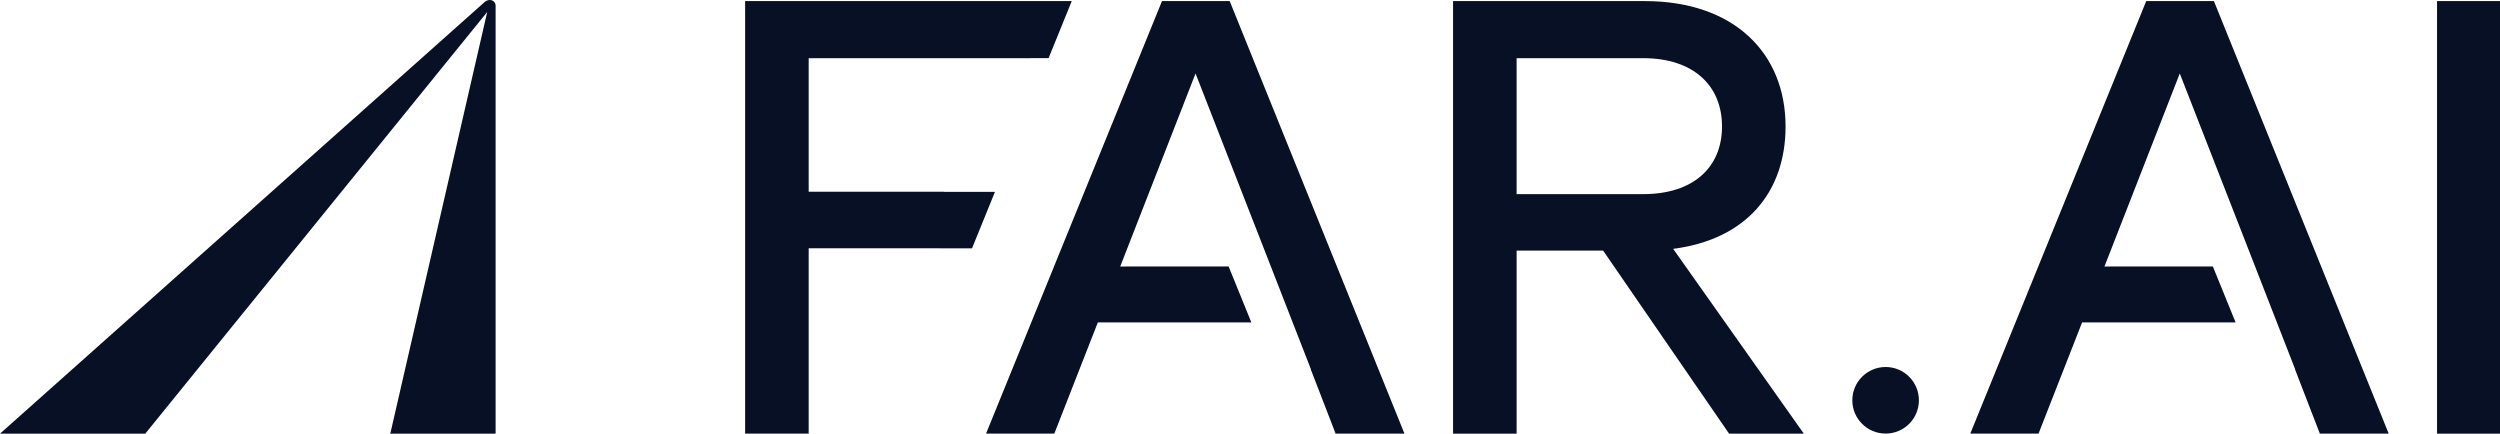
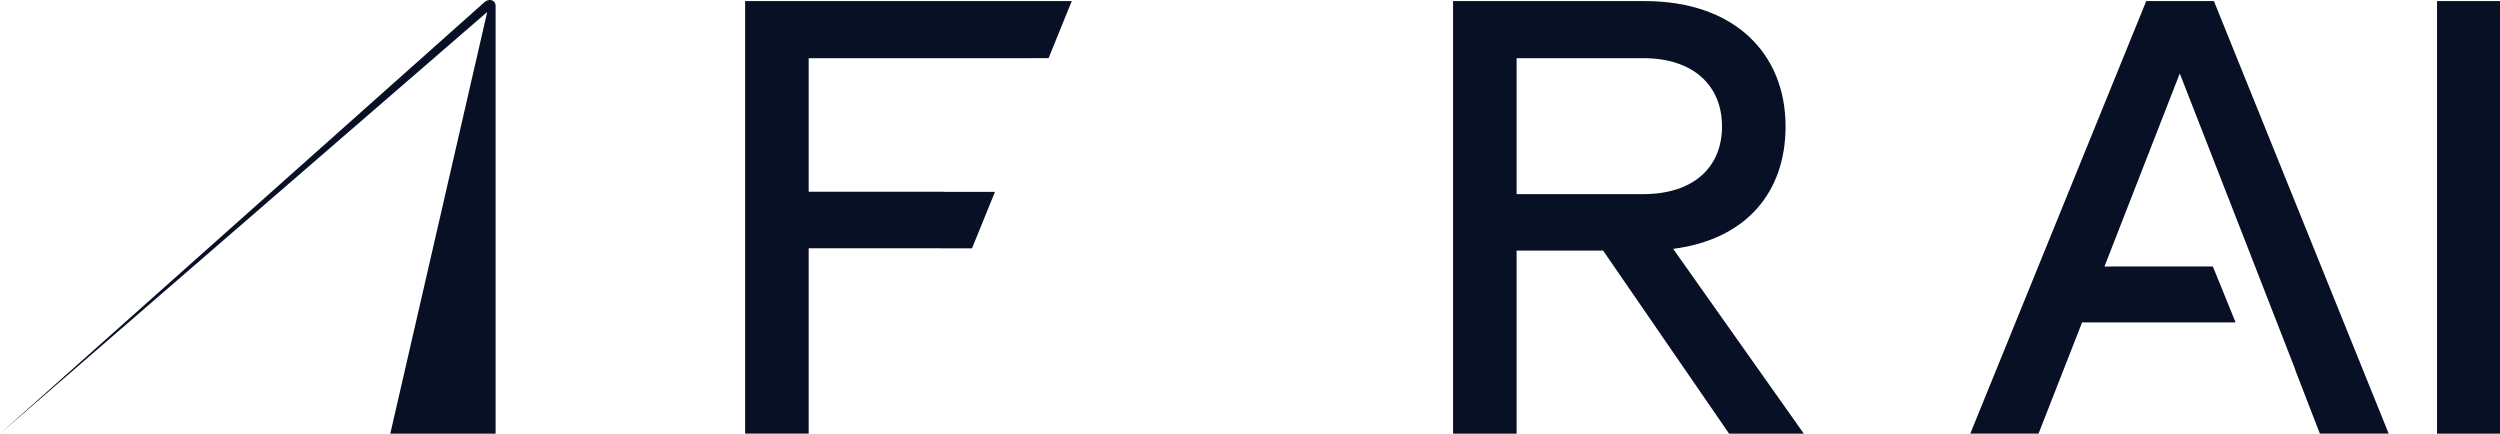
<svg xmlns="http://www.w3.org/2000/svg" id="Layer_2" viewBox="0 0 1437.59 249.37">
  <defs>
    <style>
      .cls-1 {
        fill: #071024;
      }
    </style>
  </defs>
  <g id="Layer_1-2" data-name="Layer_1">
    <polygon class="cls-1" points="542.82 110.33 542.82 110.27 465.02 110.27 465.02 33.45 592.6 33.45 592.6 33.42 602.98 33.42 616.3 .62 428.47 .62 428.47 249.35 465.02 249.35 465.02 142.76 540.59 142.76 540.59 142.81 558.94 142.81 572.14 110.33 542.82 110.33" />
-     <path class="cls-1" d="M281.76,0c-1.14,0-2.24.42-3.1,1.18L0,249.37h83.53L280.17,6.88l-55.74,242.49h60.56V3.24c0-1.79-1.45-3.24-3.24-3.24h0Z" />
-     <polygon class="cls-1" points="668.19 .62 567.01 249.35 606.26 249.35 631.3 185.39 719.57 185.39 706.49 153.21 644.16 153.25 687.48 42.25 721.37 129.1 721.39 129.1 753.85 212.4 753.78 212.49 768.02 249.35 807.61 249.35 707.11 .62 668.19 .62" />
+     <path class="cls-1" d="M281.76,0c-1.14,0-2.24.42-3.1,1.18L0,249.37L280.17,6.88l-55.74,242.49h60.56V3.24c0-1.79-1.45-3.24-3.24-3.24h0Z" />
    <path class="cls-1" d="M1026.76,72.71c0-42.3-29.78-72.08-80.88-72.08h-110.32v248.73h36.55v-105.24h49.75l72.42,105.24h42.98l-75.13-106.26c41.96-5.41,64.63-32.49,64.63-70.39h0ZM872.13,111.62h-.02V33.45h72.76c29.1,0,45.35,15.91,45.35,39.26s-16.24,38.92-45.35,38.92h-72.74Z" />
-     <path class="cls-1" d="M1084.3,211.04c-10.57,0-19.15,8.57-19.15,19.14s8.58,19.14,19.15,19.14,19.14-8.57,19.14-19.14-8.57-19.14-19.14-19.14h0Z" />
    <rect class="cls-1" x="1401.38" y=".63" width="36.21" height="248.73" />
    <polygon class="cls-1" points="1234.16 .62 1132.98 249.35 1172.23 249.35 1197.28 185.39 1285.55 185.39 1272.47 153.21 1210.14 153.25 1253.45 42.25 1287.35 129.1 1287.36 129.1 1319.82 212.4 1319.75 212.49 1334 249.35 1373.59 249.35 1273.08 .62 1234.16 .62" />
  </g>
</svg>